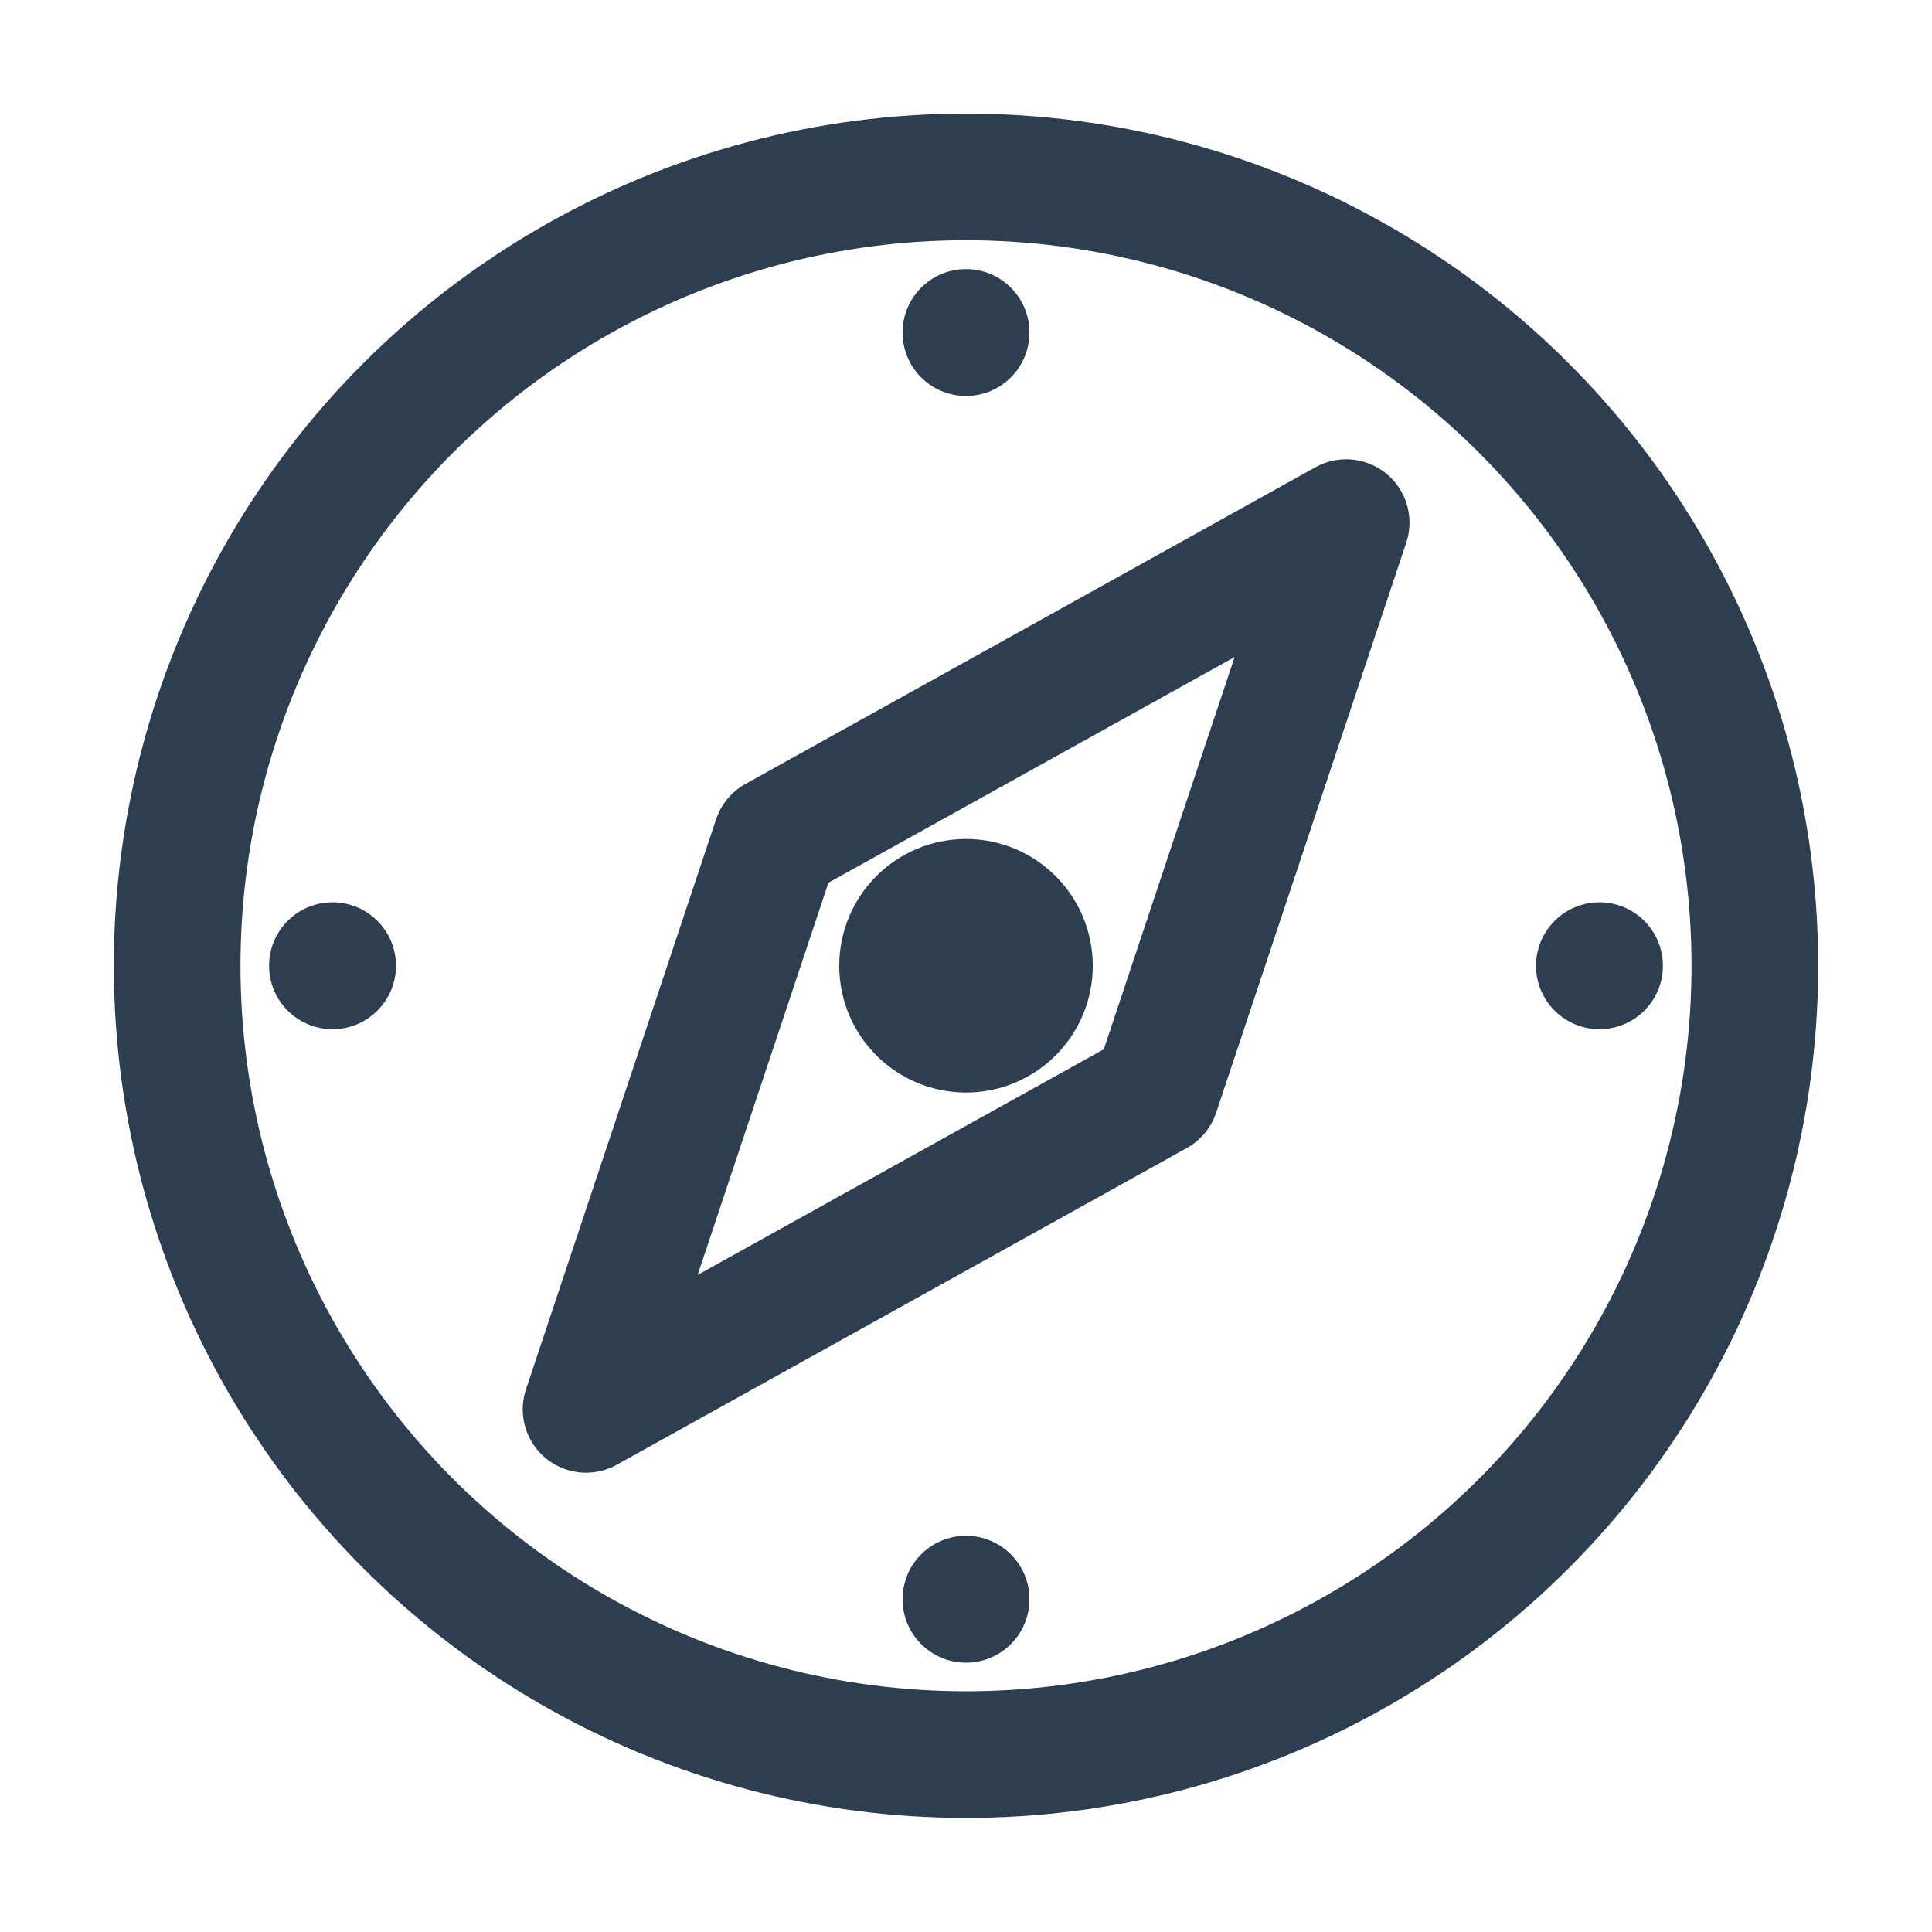
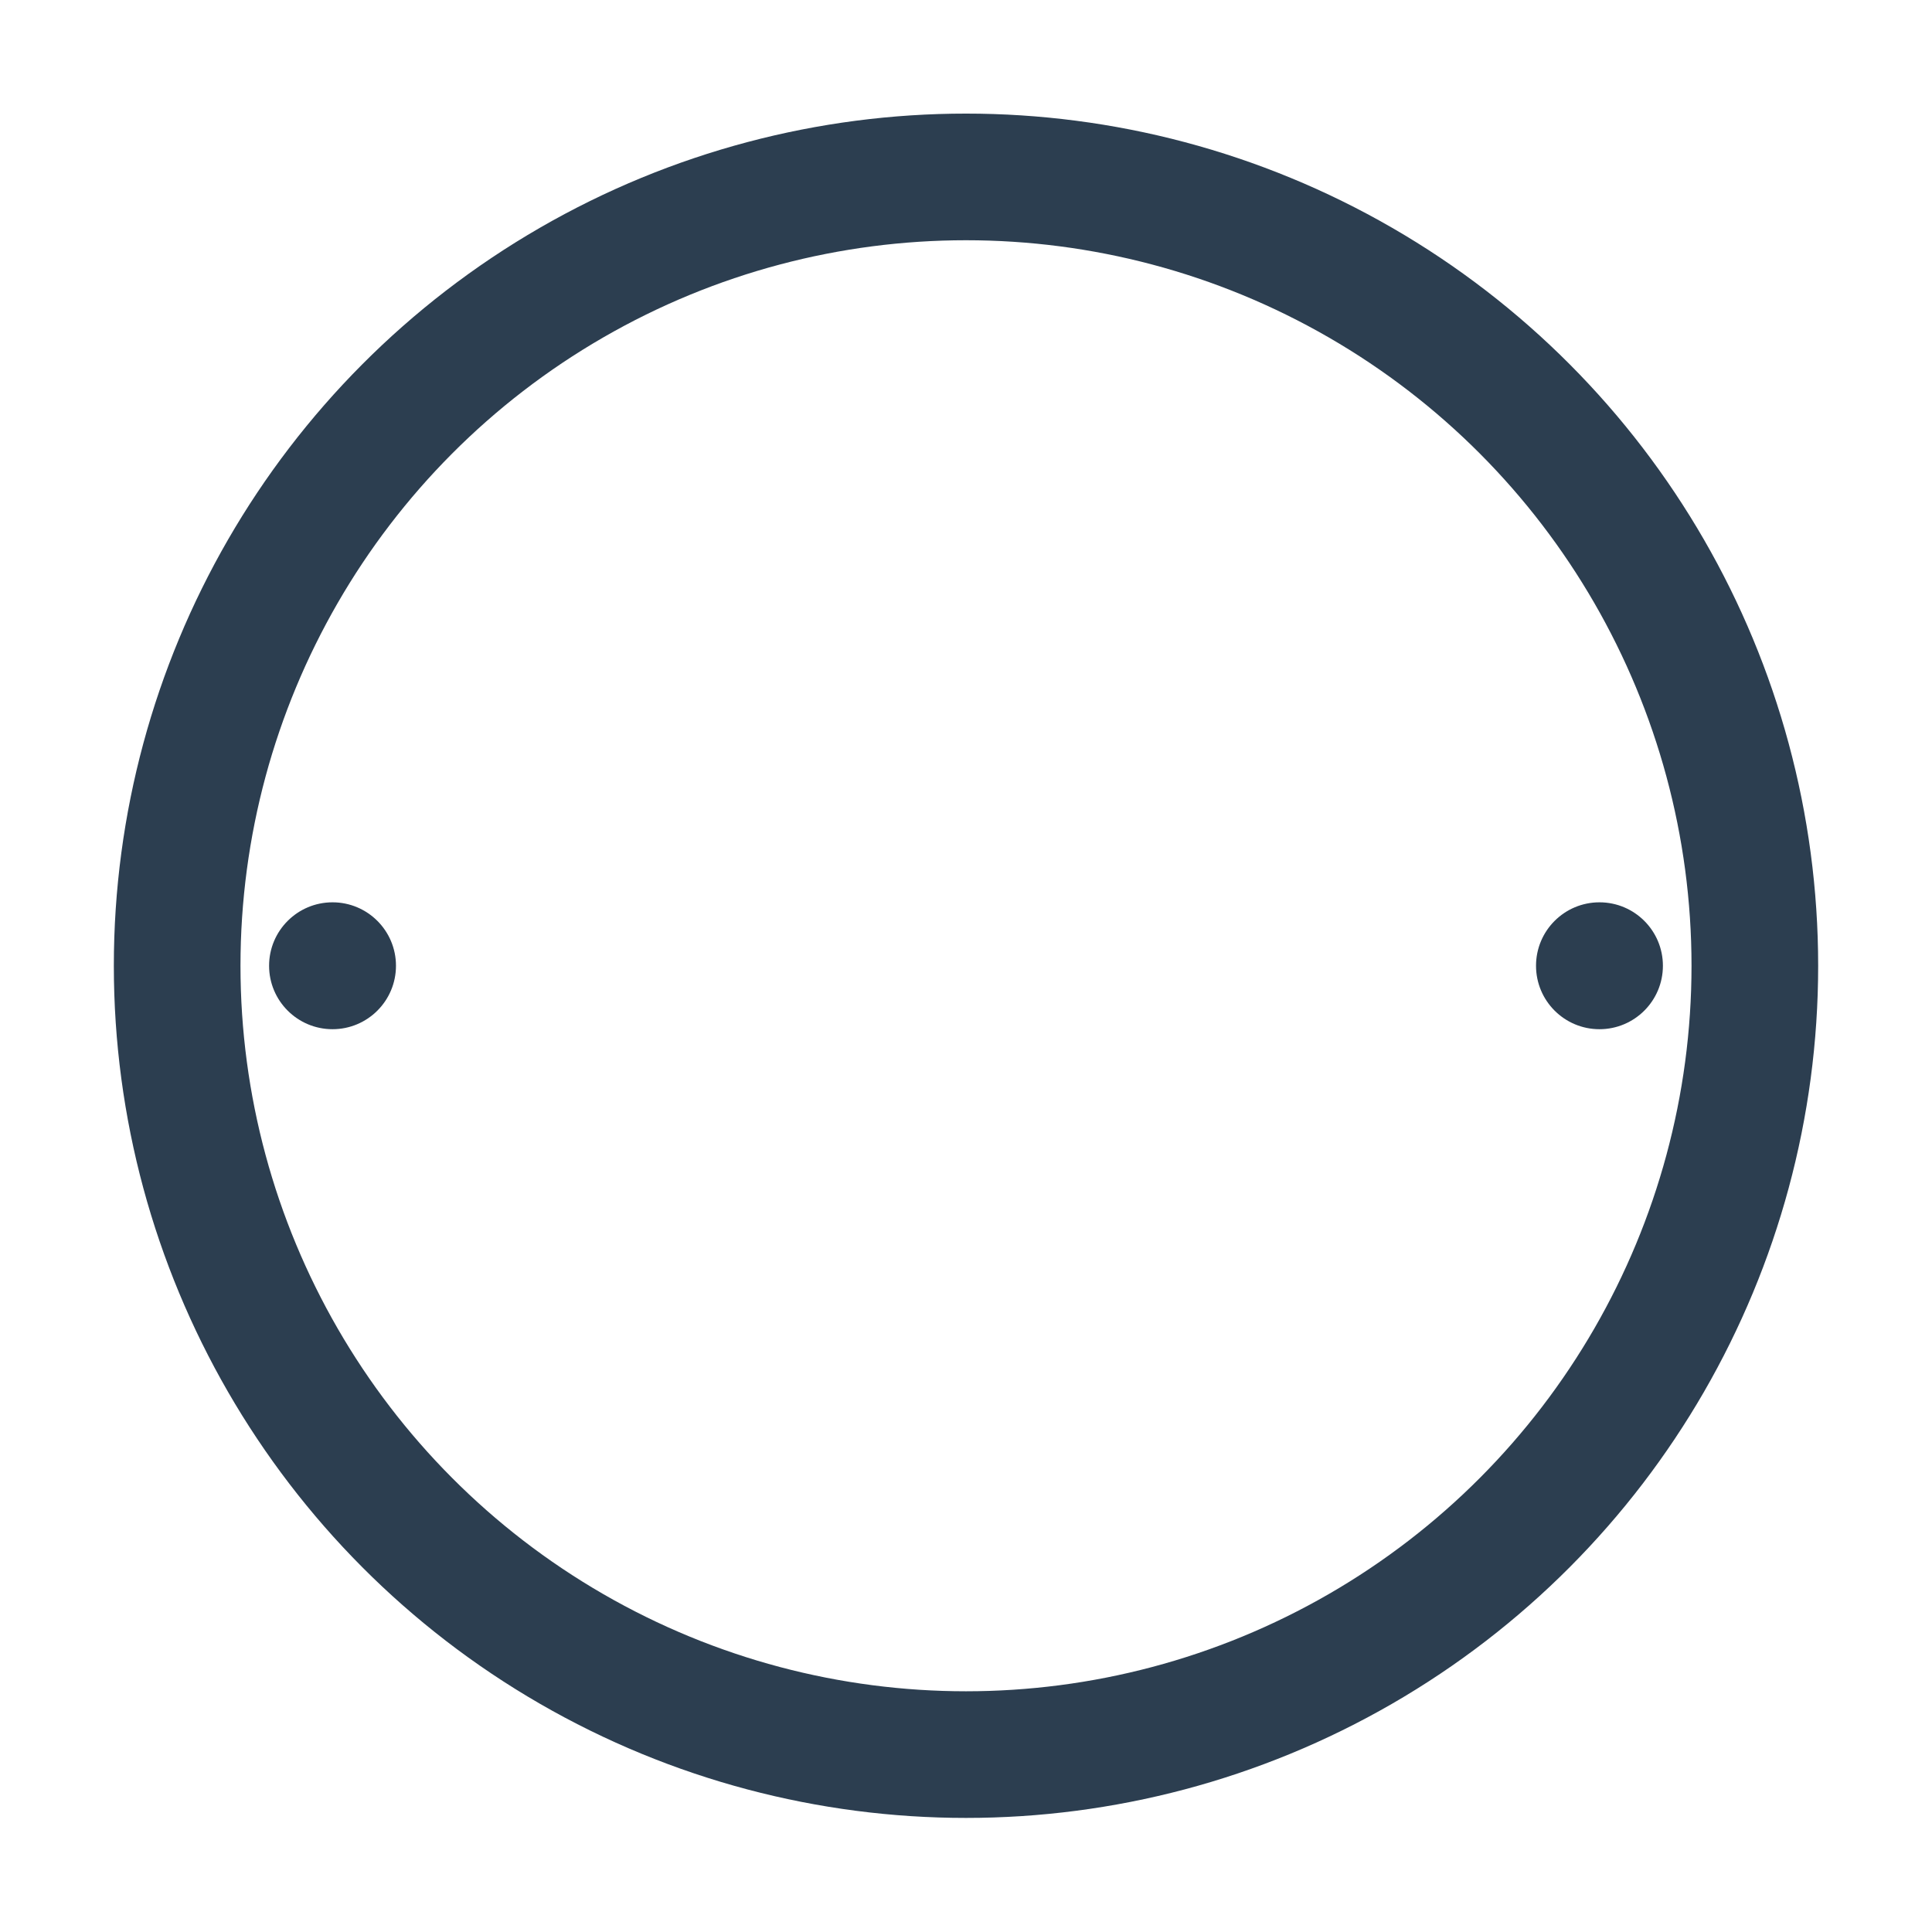
<svg xmlns="http://www.w3.org/2000/svg" xmlns:ns1="http://www.inkscape.org/namespaces/inkscape" xmlns:ns2="http://sodipodi.sourceforge.net/DTD/sodipodi-0.dtd" width="30.5" height="30.5" viewBox="0 0 8.07 8.07" version="1.1" id="svg4566" ns1:version="0.92.5 (2060ec1f9f, 2020-04-08)" ns2:docname="icon-rec-explore.svg">
  <defs id="defs4560" />
  <ns2:namedview id="base" pagecolor="#ffffff" bordercolor="#666666" borderopacity="1.0" ns1:pageopacity="0.0" ns1:pageshadow="2" ns1:zoom="15.839192" ns1:cx="36.415214" ns1:cy="8.6333844" ns1:document-units="mm" ns1:current-layer="layer1" showgrid="false" fit-margin-top="0" fit-margin-left="0" fit-margin-right="0" fit-margin-bottom="0" units="px" ns1:window-width="1920" ns1:window-height="1016" ns1:window-x="0" ns1:window-y="27" ns1:window-maximized="1" />
  <g ns1:label="Layer 1" ns1:groupmode="layer" id="layer1" transform="translate(-91.215,-111.537)">
    <circle ns1:export-ydpi="200" ns1:export-xdpi="200" ns1:export-filename="/home/xpelanek/Desktop/rec-icons.png" r="3.295" cy="115.571" cx="95.25" id="circle4793-3" style="color:#000000;clip-rule:nonzero;display:inline;overflow:visible;visibility:visible;opacity:1;isolation:auto;mix-blend-mode:normal;color-interpolation:sRGB;color-interpolation-filters:linearRGB;solid-color:#000000;solid-opacity:1;vector-effect:none;fill:none;fill-opacity:1;fill-rule:nonzero;stroke:#2c3e50;stroke-width:0.529;stroke-linecap:round;stroke-linejoin:round;stroke-miterlimit:4;stroke-dasharray:none;stroke-dashoffset:0;stroke-opacity:1;marker:none;marker-start:none;marker-mid:none;marker-end:none;color-rendering:auto;image-rendering:auto;shape-rendering:auto;text-rendering:auto;enable-background:accumulate" />
-     <path style="opacity:1;vector-effect:none;fill:none;fill-opacity:1;stroke:#2c3e50;stroke-width:0.529;stroke-linecap:round;stroke-linejoin:round;stroke-miterlimit:4;stroke-dasharray:none;stroke-dashoffset:0;stroke-opacity:1;marker:none;marker-start:none;marker-mid:none;marker-end:none;paint-order:normal" d="m 96.044,116.101 0.794,-2.381 -2.381,1.323 -0.794,2.381 z" id="path3159" ns1:connector-curvature="0" ns1:export-filename="/home/xpelanek/Desktop/rec-icons.png" ns1:export-xdpi="200" ns1:export-ydpi="200" />
-     <circle style="opacity:1;vector-effect:none;fill:none;fill-opacity:1;stroke:#2c3e50;stroke-width:0.529;stroke-linecap:round;stroke-linejoin:round;stroke-miterlimit:4;stroke-dasharray:none;stroke-dashoffset:0;stroke-opacity:1;marker:none;marker-start:none;marker-mid:none;marker-end:none;paint-order:normal" id="path3161" cx="95.25" cy="115.571" r="0.265" ns1:export-filename="/home/xpelanek/Desktop/rec-icons.png" ns1:export-xdpi="200" ns1:export-ydpi="200" />
    <circle r="0.265" cy="115.571" cx="97.896" id="circle3163" style="opacity:1;vector-effect:none;fill:#2c3e50;fill-opacity:1;stroke:none;stroke-width:0.265;stroke-linecap:round;stroke-linejoin:round;stroke-miterlimit:4;stroke-dasharray:none;stroke-dashoffset:0;stroke-opacity:1;marker:none;marker-start:none;marker-mid:none;marker-end:none;paint-order:normal" ns1:export-filename="/home/xpelanek/Desktop/rec-icons.png" ns1:export-xdpi="200" ns1:export-ydpi="200" />
-     <circle r="0.265" cy="118.217" cx="95.25" id="circle3163-5" style="opacity:1;vector-effect:none;fill:#2c3e50;fill-opacity:1;stroke:none;stroke-width:0.265;stroke-linecap:round;stroke-linejoin:round;stroke-miterlimit:4;stroke-dasharray:none;stroke-dashoffset:0;stroke-opacity:1;marker:none;marker-start:none;marker-mid:none;marker-end:none;paint-order:normal" ns1:export-filename="/home/xpelanek/Desktop/rec-icons.png" ns1:export-xdpi="200" ns1:export-ydpi="200" />
-     <circle r="0.265" cy="112.926" cx="95.25" id="circle3163-6" style="opacity:1;vector-effect:none;fill:#2c3e50;fill-opacity:1;stroke:none;stroke-width:0.265;stroke-linecap:round;stroke-linejoin:round;stroke-miterlimit:4;stroke-dasharray:none;stroke-dashoffset:0;stroke-opacity:1;marker:none;marker-start:none;marker-mid:none;marker-end:none;paint-order:normal" ns1:export-filename="/home/xpelanek/Desktop/rec-icons.png" ns1:export-xdpi="200" ns1:export-ydpi="200" />
    <circle r="0.265" cy="115.571" cx="92.604" id="circle3163-2" style="opacity:1;vector-effect:none;fill:#2c3e50;fill-opacity:1;stroke:none;stroke-width:0.265;stroke-linecap:round;stroke-linejoin:round;stroke-miterlimit:4;stroke-dasharray:none;stroke-dashoffset:0;stroke-opacity:1;marker:none;marker-start:none;marker-mid:none;marker-end:none;paint-order:normal" ns1:export-filename="/home/xpelanek/Desktop/rec-icons.png" ns1:export-xdpi="200" ns1:export-ydpi="200" />
  </g>
</svg>